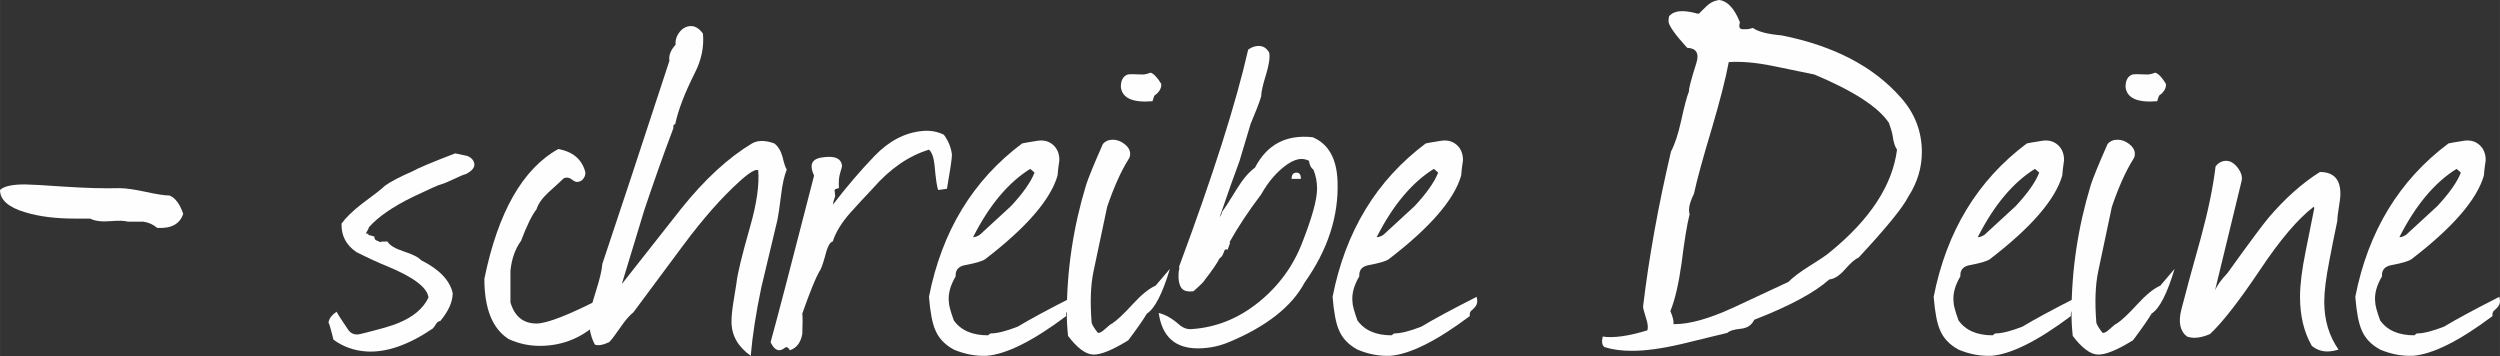
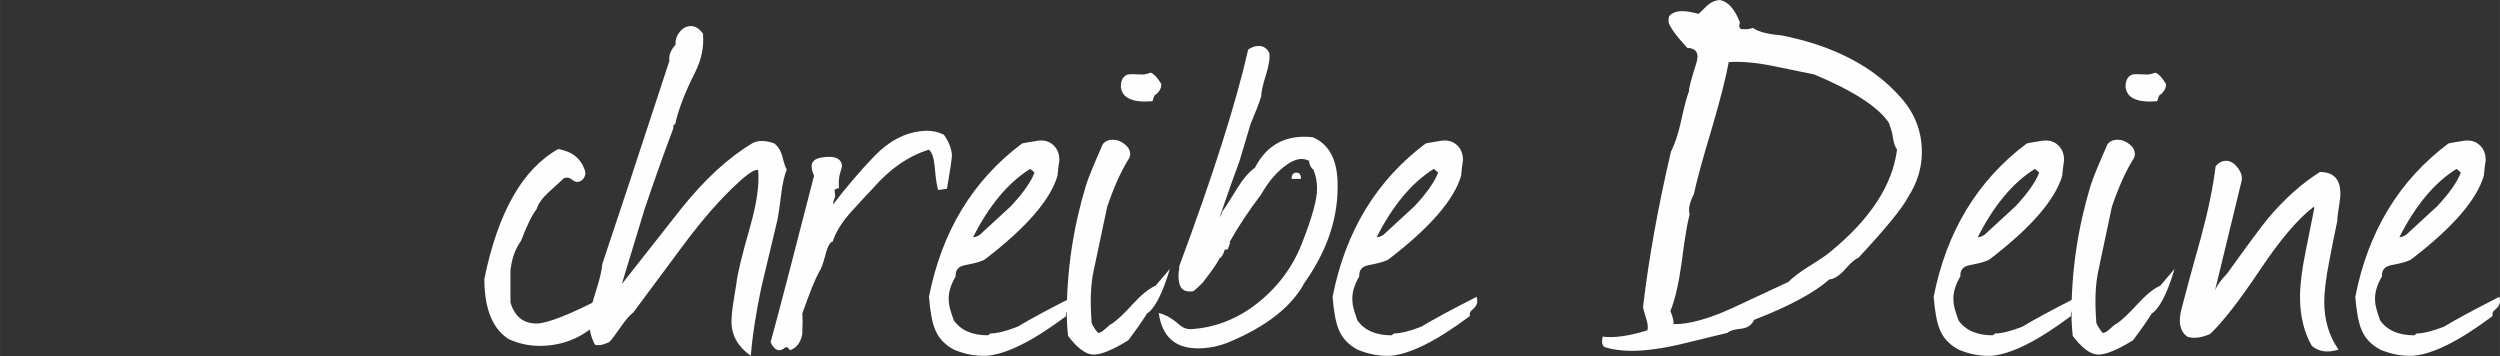
<svg xmlns="http://www.w3.org/2000/svg" xml:space="preserve" width="108.242mm" height="15.423mm" version="1.1" style="shape-rendering:geometricPrecision; text-rendering:geometricPrecision; image-rendering:optimizeQuality; fill-rule:evenodd; clip-rule:evenodd" viewBox="0 0 10475.53 1492.65">
  <rect x="0" y="0" width="10475.53" height="1492.65" fill="#333333" stroke="none" />
  <defs>
    <style type="text/css">
   
    .fil0 {fill:#FEFEFE;fill-rule:nonzero}
   
  </style>
  </defs>
  <g id="Ebene_x0020_1">
-     <path class="fil0" d="M499.58 788.4c26.02,0 62.45,5.2 109.28,15.17 46.84,10.4 80.66,15.61 101.48,15.61 24.28,9.98 43.37,35.99 57.24,76.76 -13.88,42.93 -50.31,62.45 -109.28,58.98 -15.62,-13.87 -34.7,-22.55 -57.24,-26.01 -12.15,0 -33.83,0 -65.05,0 -13.88,-4.34 -38.6,-5.21 -74.15,-2.17 -35.57,3.03 -63.75,-0.44 -84.57,-10.84 -20.82,0 -42.5,0 -65.05,0 -79.79,0 -148.31,-8.68 -205.55,-26.02 -71.12,-20.82 -106.69,-52.04 -106.69,-93.67 15.62,-15.61 50.31,-23.42 104.09,-23.42 19.08,0 75.46,3.04 169.13,9.54 86.72,5.64 162.18,7.81 226.37,6.08z" />
-     <path id="_1" class="fil0" d="M1535.17 978.33c8.67,1.73 12.14,2.6 10.4,2.6 -1.73,1.73 -3.46,2.6 -5.21,2.6l28.63 7.8c-1.73,8.68 2.6,14.75 13.01,18.21 1.73,0 5.21,1.74 10.41,5.21 3.46,-1.73 7.8,-2.6 13.01,-2.6l18.21 0c8.67,15.61 31.66,29.49 68.95,41.63 37.29,12.15 61.14,24.28 71.55,36.43 76.33,38.16 120.56,84.13 132.7,137.91 0,36.43 -17.34,75.45 -52.04,117.08 -6.94,0 -13.01,4.34 -18.21,13.01 -5.21,8.68 -9.54,14.75 -13.01,18.21 -102.35,69.39 -195.15,101.48 -278.41,96.28 -52.04,-3.46 -98.01,-19.95 -137.91,-49.43 -13.88,-55.51 -20.82,-78.06 -20.82,-67.65 0,-17.35 11.27,-33.83 33.83,-49.44 5.2,10.41 20.81,34.7 46.83,72.85 12.15,19.08 29.49,26.02 52.04,20.82 85,-20.82 138.77,-36.43 161.32,-46.83 62.45,-26.02 104.09,-61.58 124.9,-106.68 -5.21,-41.63 -62.45,-85 -171.73,-130.1 -34.7,-13.88 -78.06,-33.83 -130.1,-59.85 -43.37,-29.49 -64.18,-69.39 -62.45,-119.7 17.35,-24.28 45.97,-52.04 85.87,-83.26 52.04,-38.16 84.13,-63.31 96.27,-75.46 24.29,-17.34 62.45,-37.3 114.49,-59.85 24.29,-13.88 84.13,-39.03 179.53,-75.46 31.23,6.94 47.71,10.41 49.44,10.41 19.08,6.94 29.49,19.08 31.22,36.43 0,13.88 -11.27,26.89 -33.82,39.03 -12.15,3.46 -29.92,10.84 -53.34,22.11 -23.41,11.27 -41.2,18.65 -53.33,22.11 -5.21,0 -44.24,17.35 -117.09,52.05 -85,41.62 -146.58,84.13 -184.74,127.5 0,3.46 -4.34,12.14 -13.01,26.01l2.6 0z" />
+     <path class="fil0" d="M499.58 788.4z" />
    <path id="_2" class="fil0" d="M2549.93 1313.99c-10.4,10.4 -30.36,27.76 -59.85,52.04 -65.92,55.51 -142.24,83.26 -228.97,83.26 -45.1,0 -88.47,-9.53 -130.1,-28.62 -67.65,-43.37 -101.48,-127.5 -101.48,-252.39 57.24,-279.28 160.46,-460.55 309.64,-543.82 58.98,10.41 96.27,40.77 111.88,91.07 3.47,10.41 1.74,20.82 -5.2,31.23 -6.94,10.4 -16.48,15.61 -28.63,15.61 -5.2,0 -11.71,-3.04 -19.51,-9.11 -7.81,-6.07 -15.17,-9.11 -22.11,-9.11 -3.47,0 -7.81,0.87 -13.02,2.6 -6.94,6.94 -28.62,26.89 -65.04,59.85 -26.02,24.28 -42.51,47.7 -49.43,70.25 -19.08,24.28 -40.77,68.52 -65.05,132.69 -24.28,32.96 -39.03,74.6 -44.24,124.9l0 132.69c17.35,58.98 53.78,88.47 109.29,88.47 45.1,0 141.36,-38.17 288.82,-114.49l2.6 -2.6c10.4,-10.4 26.89,-12.15 49.43,-5.21 0,32.96 -13.01,59.85 -39.03,80.66z" />
    <path id="_3" class="fil0" d="M2605.43 1190.4l249.36 -316.57c98.88,-123.16 197.75,-213.79 296.19,-272.77 24.28,-13.88 55.51,-13.88 93.67,0 15.61,12.14 26.89,30.35 33.82,54.64 6.94,29.49 13.01,47.7 18.21,54.64 -10.4,26.01 -18.21,60.71 -23.42,104.08 -6.94,55.51 -12.14,91.07 -15.61,106.68 -39.89,166.53 -62.45,261.07 -67.65,283.62 -22.55,107.55 -37.3,202.95 -44.24,286.21 -53.77,-38.16 -80.66,-85.86 -80.66,-143.11 0,-20.82 2.59,-47.7 7.8,-80.66 6.94,-41.62 11.27,-68.52 13.01,-80.66 3.47,-36.43 22.56,-115.36 57.24,-236.78 27.76,-97.15 39.03,-176.07 33.82,-236.78 -12.14,-5.21 -39.02,11.27 -80.66,49.43 -72.85,65.92 -150.05,153.52 -231.57,262.8l-210.76 283.61c-15.61,12.15 -32.96,32.09 -52.04,59.85 -22.55,32.95 -39.03,54.64 -49.43,65.04 -26.02,12.15 -45.97,15.61 -59.85,10.41 -15.61,-29.49 -23.42,-60.72 -23.42,-93.67 0,-29.49 8.67,-71.12 26.02,-124.89 17.34,-53.78 26.89,-93.67 28.62,-119.7 62.45,-185.6 156.12,-469.22 281.02,-850.84 -3.47,-22.55 5.21,-45.11 26.01,-67.66 -1.73,-19.08 3.91,-36.86 16.92,-53.33 13.01,-16.48 29.05,-24.72 48.14,-24.72 17.34,0 33.82,10.4 49.43,31.22 5.21,55.5 -6.07,110.15 -33.39,163.92 -42.93,85.43 -70.69,157.42 -82.83,216.4 -6.94,0 -9.11,5.21 -7.37,15.61 -42.5,112.32 -82.82,226.81 -121.85,343.03 -16.92,56.81 -48.57,160.45 -94.54,310.93z" />
    <path id="_4" class="fil0" d="M3489.24 858.65c55.51,-72.85 113.62,-140.94 174.34,-204.26 60.71,-63.31 127.5,-98.43 200.35,-105.37 32.95,-3.47 63.31,1.73 91.07,15.61 19.08,26.01 30.35,53.77 33.82,83.26 0,15.61 -6.94,63.31 -20.82,143.11l-36.43 5.21c-5.21,-10.4 -10.4,-45.1 -15.61,-104.08 -3.47,-32.96 -11.27,-54.64 -23.42,-65.05 -84.99,26.02 -163.05,79.79 -234.18,161.33 -32.96,34.69 -65.04,69.38 -96.28,104.08 -36.43,41.63 -60.71,81.53 -72.85,119.69 -12.14,1.74 -23.42,24.29 -33.82,67.66 -8.67,31.22 -16.48,51.17 -23.42,59.84 -15.61,27.76 -39.03,85.87 -70.25,174.34 1.73,13.88 1.73,42.5 0,85.86 -6.94,36.43 -24.28,58.98 -52.04,67.65 -6.94,-12.14 -13.88,-15.61 -20.82,-10.4 -8.67,6.94 -16.48,10.4 -23.42,10.4 -13.87,0 -26.01,-11.27 -36.43,-33.82 27.76,-100.18 88.47,-332.62 182.14,-697.75 -6.93,-15.18 -10.4,-28.19 -10.4,-38.6 0,-19.08 12.15,-31.22 36.43,-36.43 57.24,-10.4 87.6,0.87 91.07,33.83 0,3.46 -2.6,13.44 -7.8,29.91 -5.21,16.48 -6.94,37.73 -5.21,63.76 -10.41,1.73 -16.48,4.34 -18.21,7.8 0,3.47 0.86,12.15 2.6,26.02l-7.81 23.41c0,5.21 -0.87,9.54 -2.6,13.02z" />
    <path id="_5" class="fil0" d="M4485.79 1290.57l-7.81 7.81c-8.67,5.2 -12.14,13.88 -10.4,26.01 -138.77,104.09 -249.79,159.59 -333.05,166.53 -46.83,1.73 -92.8,-6.94 -137.9,-26.01 -38.17,-20.82 -64.18,-48.57 -78.06,-83.27 -12.15,-27.76 -20.82,-73.73 -26.02,-137.9 53.78,-274.08 183.88,-488.31 390.3,-642.69 6.94,-1.74 26.89,-5.21 59.85,-10.41 27.76,-5.2 50.74,0 68.95,15.61 18.21,15.62 27.32,37.3 27.32,65.05 -3.47,22.55 -6.08,44.23 -7.81,65.04 -29.49,100.61 -130.1,216.83 -301.82,348.66 -10.41,8.68 -39.03,17.35 -85.87,26.02 -27.76,5.21 -40.76,20.82 -39.03,46.83 -22.55,38.17 -32.09,73.73 -28.62,106.69 0,13.87 6.94,39.89 20.82,78.05 29.49,41.63 77.19,62.45 143.11,62.45l10.4 -7.81c27.76,0 65.92,-9.54 114.49,-28.62 48.57,-29.49 125.76,-71.12 231.57,-124.89 1.74,6.94 2.6,13.01 2.6,18.21 0,10.4 -4.34,19.95 -13.01,28.62zm-150.92 -567.23c-5.2,-5.21 -11.27,-10.4 -18.21,-15.61 -91.93,57.24 -171.72,152.65 -239.38,286.21 8.68,0 18.21,-3.46 28.63,-10.4 43.37,-39.9 86.73,-79.79 130.1,-119.7 50.31,-53.77 83.26,-100.6 98.87,-140.5z" />
    <path id="_6" class="fil0" d="M4847.47 392.89l-7.81 5.21c-3.47,3.46 -6.94,12.14 -10.4,26.01 -83.27,6.94 -127.51,-13.01 -132.7,-59.84 0,-27.76 9.54,-45.11 28.62,-52.05 6.94,-1.73 27.76,-1.73 62.45,0 8.67,0 19.95,-2.59 33.82,-7.8 13.88,5.21 28.62,20.82 44.24,46.83 1.73,13.88 -4.35,27.76 -18.21,41.63zm-41.63 921.1c-15.61,26.01 -41.63,63.31 -78.06,111.89 -67.65,41.62 -117.09,61.58 -148.31,59.84 -31.22,-1.73 -65.92,-27.75 -104.08,-78.05 -3.47,-31.23 -5.21,-62.45 -5.21,-93.67 0,-182.14 26.89,-361.67 80.66,-538.61 8.67,-27.76 32.09,-84.99 70.25,-171.72 10.4,-12.15 24.28,-18.21 41.63,-18.21 17.34,0 33.82,6.07 49.43,18.21 15.61,12.14 23.42,26.01 23.42,41.62 0,8.68 -2.6,16.48 -7.81,23.42 -31.22,50.31 -60.71,116.22 -88.47,197.75l-57.24 270.6c-12.15,57.24 -14.75,129.24 -7.81,215.97 3.47,10.4 12.15,24.28 26.02,41.62 6.94,1.74 17.34,-3.9 31.22,-16.91 13.88,-13.01 23.42,-20.38 28.63,-22.11 20.82,-13.88 49.43,-40.77 85.86,-80.66 36.43,-39.9 68.52,-65.92 96.28,-78.06l59.85 -70.25c-31.23,104.08 -63.32,166.53 -96.28,187.34z" />
    <path id="_7" class="fil0" d="M5412.09 749.37c0,-17.35 6.94,-26.02 20.82,-26.02 12.15,0 18.21,8.67 18.21,26.02l-39.03 0zm-301.82 161.32l7.8 -13.01c1.74,-5.21 2.6,-8.68 2.6,-10.41 8.67,-10.4 29.49,-42.5 62.45,-96.28 24.28,-39.89 49.43,-69.38 75.46,-88.47 50.31,-97.14 130.96,-139.64 241.98,-127.5 65.93,27.76 100.61,89.34 104.09,184.74 5.21,145.71 -40.76,287.08 -137.91,424.12 -53.77,100.61 -159.59,183.87 -317.43,249.79 -41.63,17.35 -85,26.02 -130.1,26.02 -95.4,0 -150.05,-49.43 -163.92,-148.31 27.76,6.94 55.5,22.55 83.26,46.83 17.35,15.62 35.57,22.56 54.64,20.82 102.34,-6.94 195.58,-44.23 279.71,-111.89 84.13,-67.65 145.28,-150.91 183.44,-249.79 41.63,-105.82 62.44,-181.27 62.44,-226.37 0,-29.49 -5.2,-56.37 -15.61,-80.66 -8.67,-5.21 -14.74,-16.48 -18.21,-33.82 3.47,-1.74 3.47,-2.6 0,-2.6 -10.4,-5.21 -20.82,-7.81 -31.22,-7.81 -17.34,0 -36.43,6.94 -57.24,20.82 -43.37,29.49 -80.66,71.98 -111.89,127.5 -53.77,71.12 -98.01,137.91 -132.69,200.35l2.59 2.6 -10.4 28.62c-6.94,-1.73 -11.27,-0.86 -13.01,2.6l-2.6 7.81c-5.21,13.88 -11.27,22.55 -18.21,26.01 -10.41,20.82 -31.23,51.18 -62.45,91.07 -1.73,5.21 -17.34,20.82 -46.83,46.84 -26.02,3.46 -43.37,-1.73 -52.04,-15.61 -8.68,-13.88 -12.15,-33.82 -10.41,-59.85 0,-5.21 0.87,-10.84 2.6,-16.05l0 -13.01c142.25,-382.49 238.51,-685.18 288.82,-907.66 13.88,-10.4 28.63,-15.61 44.24,-15.61 19.08,0 33.82,9.54 44.23,28.62 3.47,20.82 -1.3,52.47 -14.3,94.11 -13.02,41.63 -19.52,71.56 -19.52,88.9 -8.67,27.76 -23.41,65.92 -44.23,114.92 -8.68,29.49 -24.29,81.53 -46.84,156.55 -19.08,50.31 -46.83,128.79 -83.26,235.05z" />
    <path id="_8" class="fil0" d="M6177.08 1290.57l-7.81 7.81c-8.67,5.2 -12.14,13.88 -10.4,26.01 -138.77,104.09 -249.79,159.59 -333.05,166.53 -46.83,1.73 -92.8,-6.94 -137.9,-26.01 -38.17,-20.82 -64.18,-48.57 -78.06,-83.27 -12.15,-27.76 -20.82,-73.73 -26.02,-137.9 53.78,-274.08 183.88,-488.31 390.3,-642.69 6.94,-1.74 26.89,-5.21 59.85,-10.41 27.76,-5.2 50.74,0 68.95,15.61 18.21,15.62 27.32,37.3 27.32,65.05 -3.47,22.55 -6.08,44.23 -7.81,65.04 -29.49,100.61 -130.1,216.83 -301.82,348.66 -10.41,8.68 -39.03,17.35 -85.87,26.02 -27.76,5.21 -40.76,20.82 -39.03,46.83 -22.55,38.17 -32.09,73.73 -28.62,106.69 0,13.87 6.94,39.89 20.82,78.05 29.49,41.63 77.19,62.45 143.11,62.45l10.4 -7.81c27.76,0 65.92,-9.54 114.49,-28.62 48.57,-29.49 125.76,-71.12 231.57,-124.89 1.74,6.94 2.6,13.01 2.6,18.21 0,10.4 -4.34,19.95 -13.01,28.62zm-150.92 -567.23c-5.2,-5.21 -11.27,-10.4 -18.21,-15.61 -91.93,57.24 -171.72,152.65 -239.38,286.21 8.68,0 18.21,-3.46 28.63,-10.4 43.37,-39.9 86.73,-79.79 130.1,-119.7 50.31,-53.77 83.26,-100.6 98.87,-140.5z" />
    <path id="_9" class="fil0" d="M7787.7 1079.82c-13.87,5.2 -32.52,21.24 -55.94,48.13 -23.42,26.89 -45.53,41.2 -66.35,42.94 -62.44,55.5 -167.39,111.89 -314.84,169.12 -10.4,22.56 -29.49,35.13 -57.24,37.73 -27.75,2.6 -45.96,8.24 -54.64,16.91l-192.54 46.84c-81.53,19.08 -150.92,28.62 -208.16,28.62 -43.37,0 -81.53,-5.2 -114.48,-15.61 -10.41,-6.94 -13.02,-21.68 -7.81,-44.23 45.1,6.94 107.55,-1.74 187.34,-26.02 3.46,-12.15 1.73,-28.62 -5.21,-49.43 -8.67,-27.76 -13.01,-44.24 -13.01,-49.44 24.28,-204.69 63.31,-421.52 117.08,-650.49 15.61,-29.49 29.49,-71.12 41.63,-124.89 13.88,-64.18 25.15,-106.68 33.82,-127.5 -1.73,-8.68 8.67,-48.57 31.23,-119.7 12.14,-39.89 -0.87,-60.71 -39.03,-62.44 -52.05,-57.24 -78.06,-94.54 -78.06,-111.89 0,-6.94 0.87,-13.88 2.6,-20.82 12.14,-13.88 30.35,-20.82 54.64,-20.82 15.61,0 33.82,2.6 54.64,7.81 3.46,1.73 7.8,2.59 13.01,2.59l2.6 0 15.61 -15.61c15.61,-15.61 25.15,-24.28 28.63,-26.01 12.14,-8.68 26.01,-13.88 41.62,-15.61 34.7,5.2 63.31,36.43 85.87,93.66 -1.74,5.21 -2.6,10.41 -2.6,15.62 0,6.94 3.46,11.27 10.4,13.01l23.42 0c3.46,0 11.27,-1.73 23.42,-5.21 20.81,15.61 60.71,26.02 119.69,31.22 218.56,43.37 385.09,130.1 499.58,260.2 58.98,65.92 88.47,142.25 88.47,228.98 0,65.92 -19.08,128.36 -57.24,187.34 -22.55,45.1 -91.94,130.09 -208.16,254.99zm143.12 -509.99c-1.74,-12.14 -6.94,-30.35 -15.61,-54.64 -43.37,-65.92 -147.45,-133.56 -312.24,-202.95l-176.94 -36.43c-69.38,-13.87 -130.1,-19.08 -182.14,-15.61 -12.15,65.92 -35.56,157.86 -70.25,275.81 -38.16,126.63 -63.31,218.56 -75.46,275.81 -13.88,27.76 -20.82,50.31 -20.82,67.66 0,6.93 0.87,13.01 2.6,18.21 -10.4,39.89 -21.68,108.41 -33.82,205.55 -12.15,86.73 -27.76,153.52 -46.84,200.35 10.41,24.29 14.75,42.51 13.02,54.64l5.2 0c62.45,0 143.12,-22.55 241.99,-67.65 0,0 78.06,-36.43 234.18,-109.28 19.08,-19.08 47.7,-40.76 85.86,-65.04 45.1,-27.76 74.59,-47.7 88.47,-59.85 168.26,-137.04 261.93,-280.14 281.02,-429.33 -8.68,-12.14 -14.75,-31.22 -18.21,-57.24z" />
    <path id="_10" class="fil0" d="M8695.79 1290.57l-7.81 7.81c-8.67,5.2 -12.14,13.88 -10.4,26.01 -138.77,104.09 -249.79,159.59 -333.05,166.53 -46.83,1.73 -92.8,-6.94 -137.9,-26.01 -38.17,-20.82 -64.18,-48.57 -78.06,-83.27 -12.15,-27.76 -20.82,-73.73 -26.02,-137.9 53.78,-274.08 183.88,-488.31 390.3,-642.69 6.94,-1.74 26.89,-5.21 59.85,-10.41 27.76,-5.2 50.74,0 68.95,15.61 18.21,15.62 27.32,37.3 27.32,65.05 -3.47,22.55 -6.08,44.23 -7.81,65.04 -29.49,100.61 -130.1,216.83 -301.82,348.66 -10.41,8.68 -39.03,17.35 -85.87,26.02 -27.76,5.21 -40.76,20.82 -39.03,46.83 -22.55,38.17 -32.09,73.73 -28.62,106.69 0,13.87 6.94,39.89 20.82,78.05 29.49,41.63 77.19,62.45 143.11,62.45l10.4 -7.81c27.76,0 65.92,-9.54 114.49,-28.62 48.57,-29.49 125.76,-71.12 231.57,-124.89 1.74,6.94 2.6,13.01 2.6,18.21 0,10.4 -4.34,19.95 -13.01,28.62zm-150.92 -567.23c-5.2,-5.21 -11.27,-10.4 -18.21,-15.61 -91.93,57.24 -171.72,152.65 -239.38,286.21 8.68,0 18.21,-3.46 28.63,-10.4 43.37,-39.9 86.73,-79.79 130.1,-119.7 50.31,-53.77 83.26,-100.6 98.87,-140.5z" />
    <path id="_11" class="fil0" d="M9057.47 392.89l-7.81 5.21c-3.47,3.46 -6.94,12.14 -10.4,26.01 -83.27,6.94 -127.51,-13.01 -132.7,-59.84 0,-27.76 9.54,-45.11 28.62,-52.05 6.94,-1.73 27.76,-1.73 62.45,0 8.67,0 19.95,-2.59 33.82,-7.8 13.88,5.21 28.62,20.82 44.24,46.83 1.73,13.88 -4.35,27.76 -18.21,41.63zm-41.63 921.1c-15.61,26.01 -41.63,63.31 -78.06,111.89 -67.65,41.62 -117.09,61.58 -148.31,59.84 -31.22,-1.73 -65.92,-27.75 -104.08,-78.05 -3.47,-31.23 -5.21,-62.45 -5.21,-93.67 0,-182.14 26.89,-361.67 80.66,-538.61 8.67,-27.76 32.09,-84.99 70.25,-171.72 10.4,-12.15 24.28,-18.21 41.63,-18.21 17.34,0 33.82,6.07 49.43,18.21 15.61,12.14 23.42,26.01 23.42,41.62 0,8.68 -2.6,16.48 -7.81,23.42 -31.22,50.31 -60.71,116.22 -88.47,197.75l-57.24 270.6c-12.15,57.24 -14.75,129.24 -7.81,215.97 3.47,10.4 12.15,24.28 26.02,41.62 6.94,1.74 17.34,-3.9 31.22,-16.91 13.88,-13.01 23.42,-20.38 28.63,-22.11 20.82,-13.88 49.43,-40.77 85.86,-80.66 36.43,-39.9 68.52,-65.92 96.28,-78.06l59.85 -70.25c-31.23,104.08 -63.32,166.53 -96.28,187.34z" />
    <path id="_12" class="fil0" d="M9793.82 926.3c-12.15,57.24 -23.42,113.62 -33.82,169.13 -13.88,71.12 -20.82,127.5 -20.82,169.13 0,76.32 19.95,143.11 59.85,200.35 -17.35,5.2 -32.96,7.8 -46.84,7.8 -24.28,0 -45.97,-7.8 -65.04,-23.42 -32.96,-57.23 -49.44,-125.75 -49.44,-205.55 0,-50.31 7.81,-113.62 23.42,-189.95l36.43 -182.14 -2.6 -5.21c-65.92,50.31 -140.5,137.91 -223.76,262.8 -88.47,131.83 -158.73,222.03 -210.76,270.6 -24.28,10.41 -45.97,15.61 -65.04,15.61 -10.41,0 -20.82,-1.73 -31.23,-5.2 -29.49,-22.56 -37.29,-60.72 -23.41,-114.49 19.08,-74.59 45.96,-173.47 80.66,-296.63 31.22,-114.49 52.04,-215.1 62.45,-301.83 12.14,-15.61 26.89,-23.41 44.23,-23.41 17.35,0 33.4,9.54 48.14,28.62 14.75,19.08 20.38,37.3 16.92,54.64l-111.89 460.55c6.94,-19.08 24.28,-43.37 52.04,-72.85 88.47,-123.16 145.71,-200.35 171.73,-231.57 69.38,-81.54 141.37,-145.71 215.96,-192.55 57.24,0 85.86,30.36 85.86,91.07 0,12.15 -2.17,31.23 -6.5,57.24 -4.34,26.02 -6.5,45.1 -6.5,57.24z" />
    <path id="_13" class="fil0" d="M10462.52 1290.57l-7.81 7.81c-8.67,5.2 -12.14,13.88 -10.4,26.01 -138.77,104.09 -249.79,159.59 -333.05,166.53 -46.83,1.73 -92.8,-6.94 -137.9,-26.01 -38.17,-20.82 -64.18,-48.57 -78.06,-83.27 -12.15,-27.76 -20.82,-73.73 -26.02,-137.9 53.78,-274.08 183.88,-488.31 390.3,-642.69 6.94,-1.74 26.89,-5.21 59.85,-10.41 27.76,-5.2 50.74,0 68.95,15.61 18.21,15.62 27.32,37.3 27.32,65.05 -3.47,22.55 -6.08,44.23 -7.81,65.04 -29.49,100.61 -130.1,216.83 -301.82,348.66 -10.41,8.68 -39.03,17.35 -85.87,26.02 -27.76,5.21 -40.76,20.82 -39.03,46.83 -22.55,38.17 -32.09,73.73 -28.62,106.69 0,13.87 6.94,39.89 20.82,78.05 29.49,41.63 77.19,62.45 143.11,62.45l10.4 -7.81c27.76,0 65.92,-9.54 114.49,-28.62 48.57,-29.49 125.76,-71.12 231.57,-124.89 1.74,6.94 2.6,13.01 2.6,18.21 0,10.4 -4.34,19.95 -13.01,28.62zm-150.92 -567.23c-5.2,-5.21 -11.27,-10.4 -18.21,-15.61 -91.93,57.24 -171.72,152.65 -239.38,286.21 8.68,0 18.21,-3.46 28.63,-10.4 43.37,-39.9 86.73,-79.79 130.1,-119.7 50.31,-53.77 83.26,-100.6 98.87,-140.5z" />
  </g>
</svg>